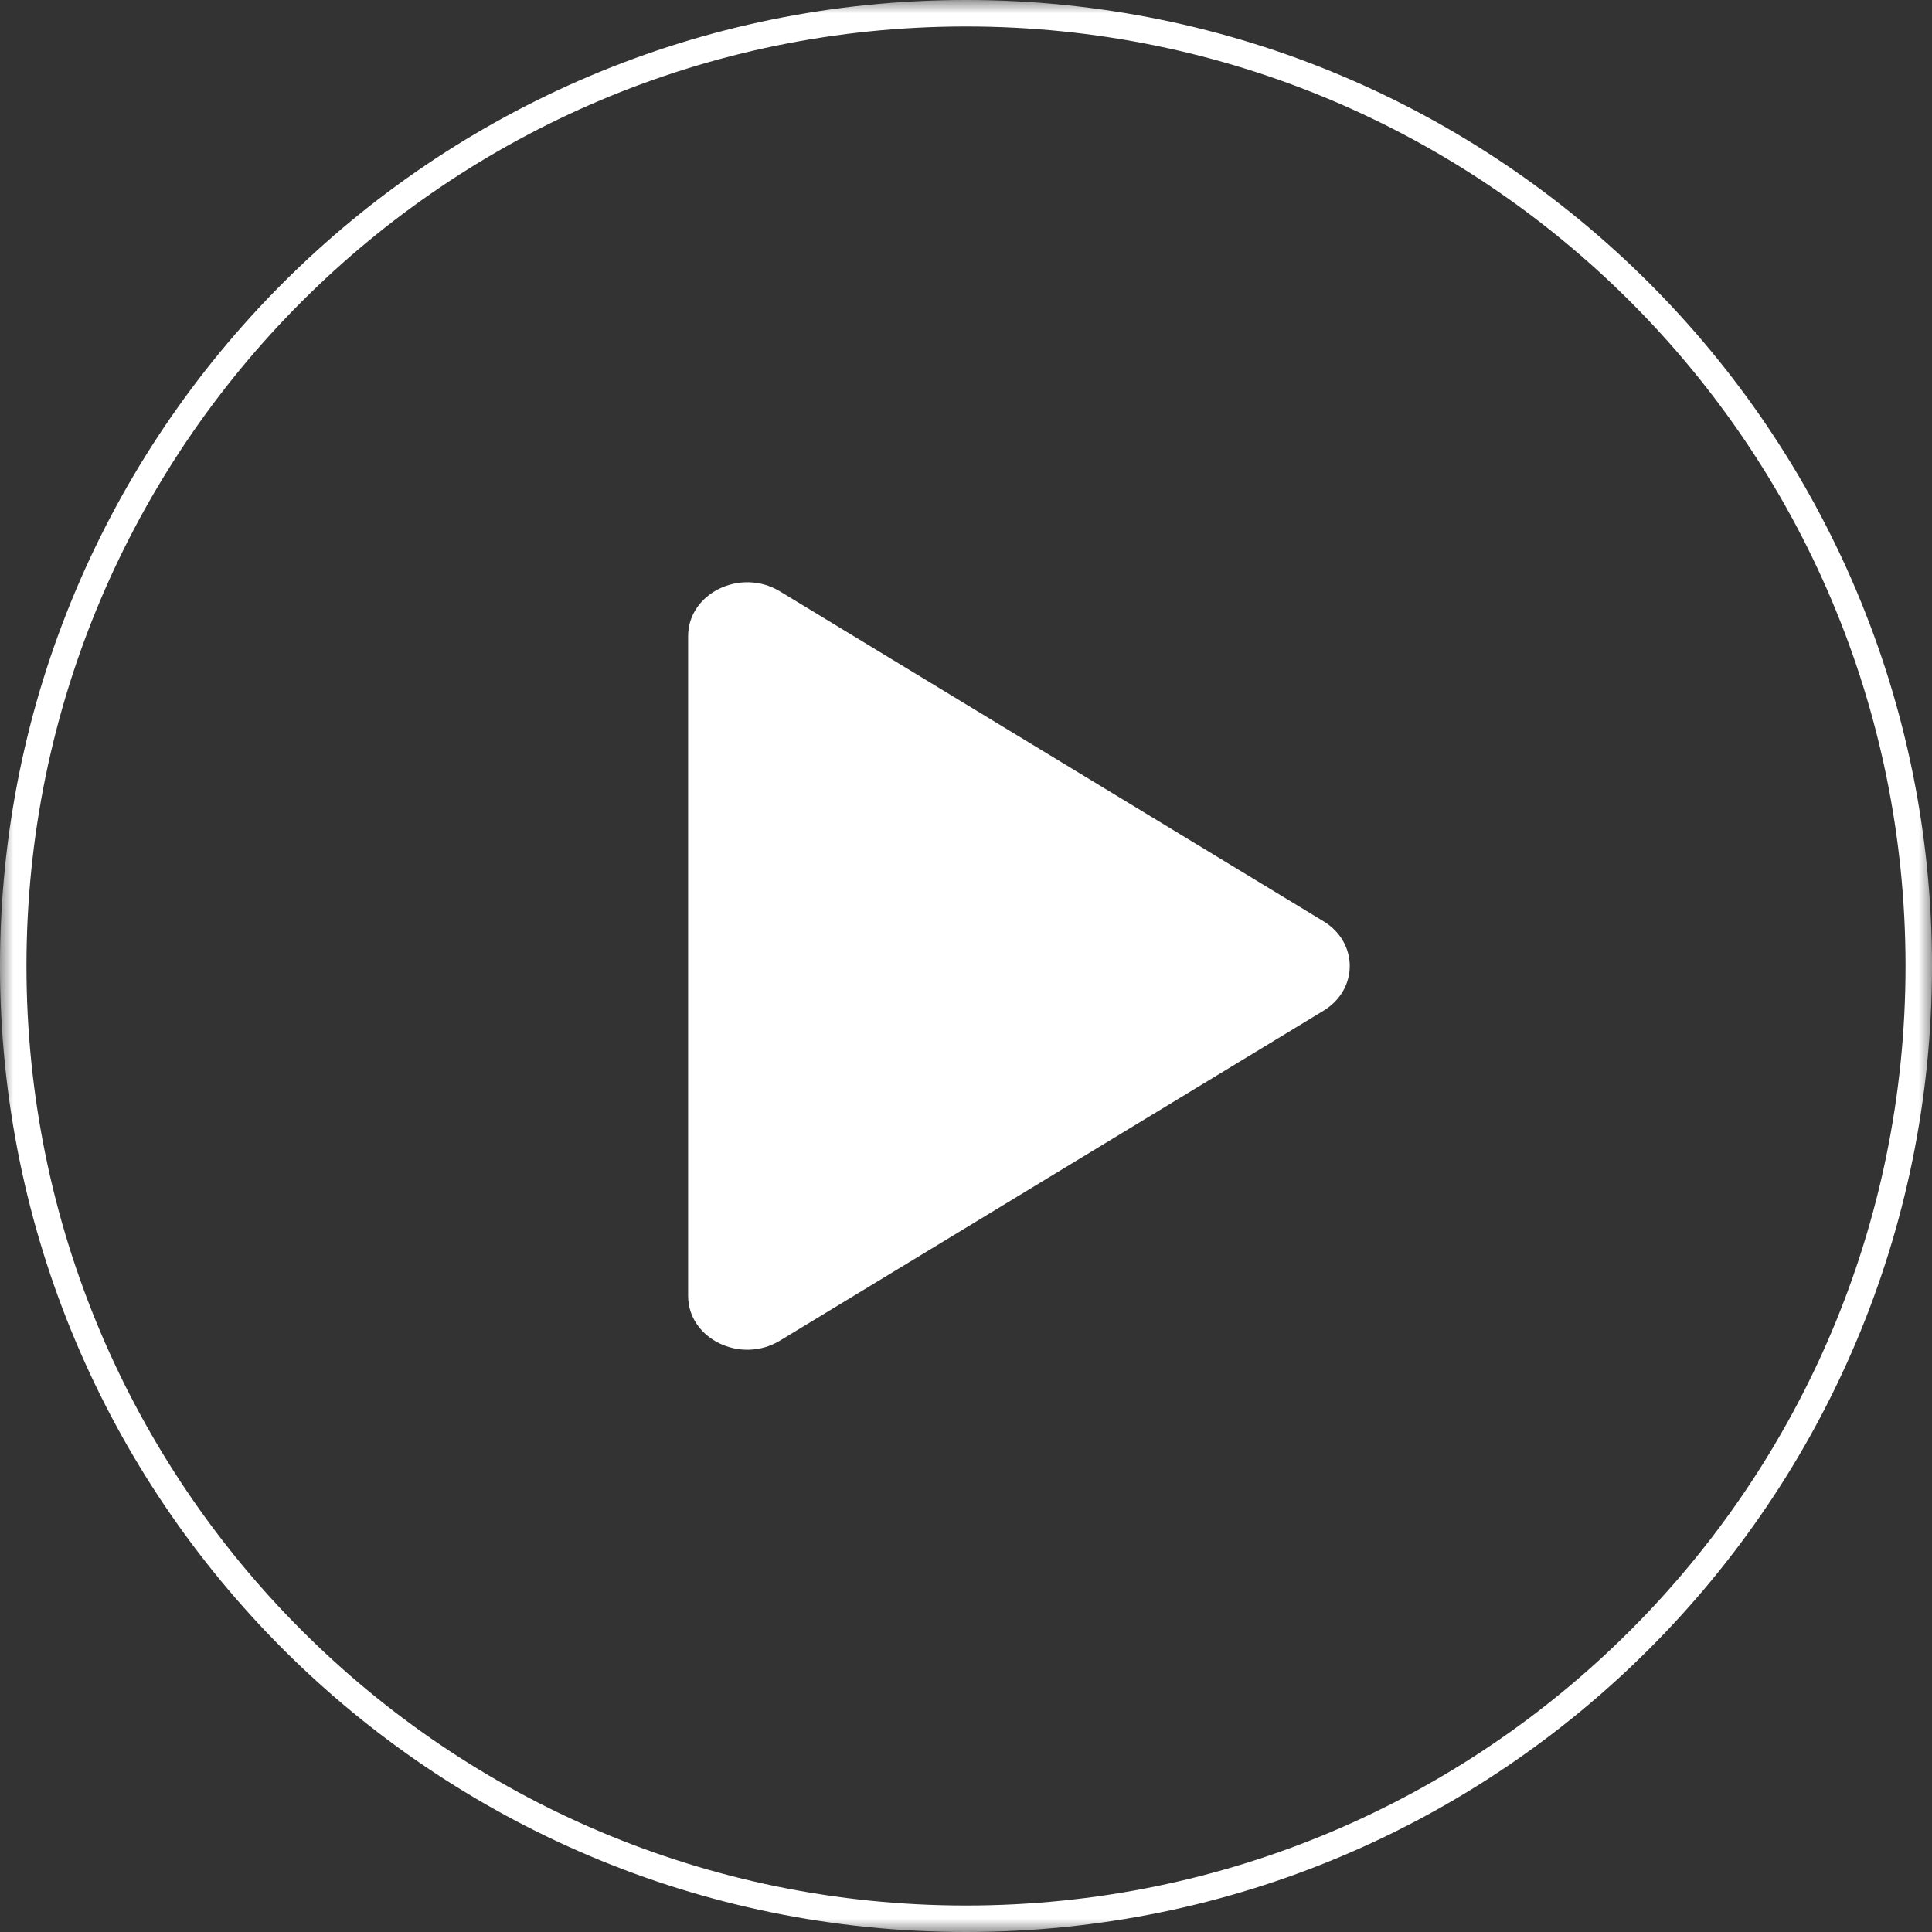
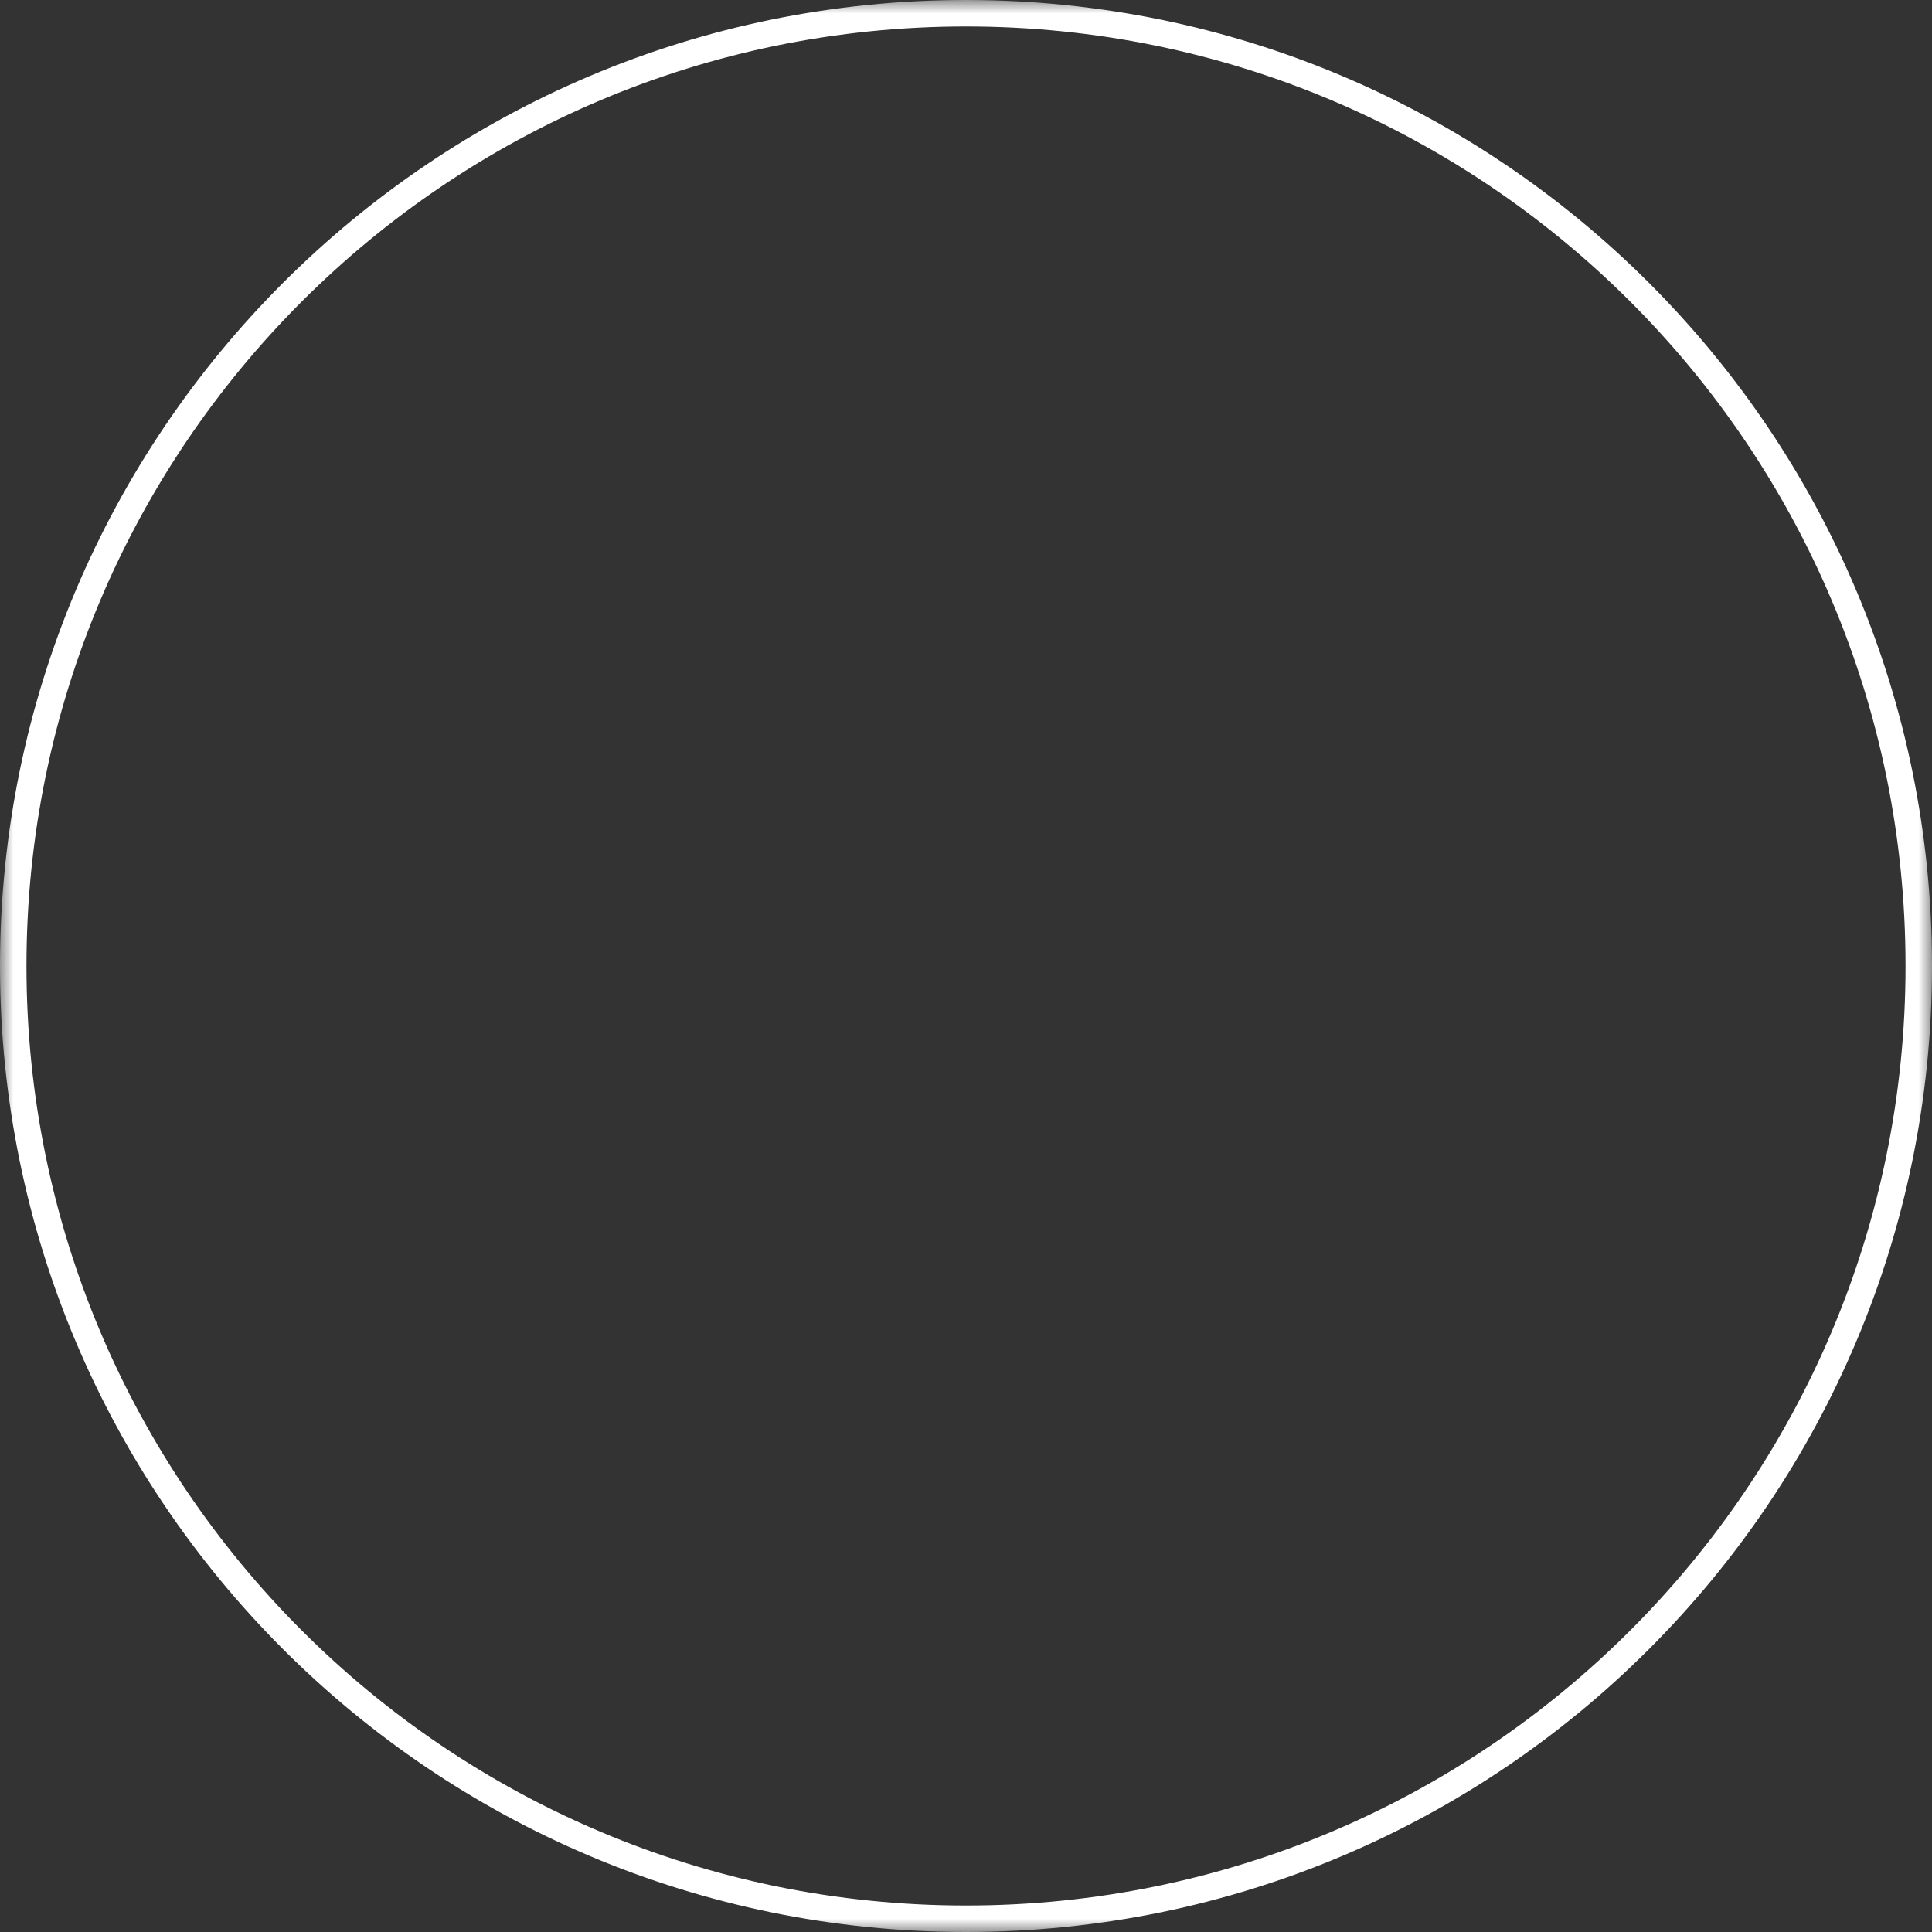
<svg xmlns="http://www.w3.org/2000/svg" width="73" height="73" viewBox="0 0 73 73" fill="none">
  <rect x="0" y="0" width="73" height="73" fill="#333333" stroke="none" />
-   <path d="M50.006 38.191C51.331 37.387 51.331 35.613 50.006 34.809L29.471 22.345C27.987 21.444 26 22.413 26 24.036V48.964C26 50.587 27.987 51.556 29.471 50.655L50.006 38.191Z" fill="white" />
  <g clip-path="url(#clip0_142_2617)">
    <mask id="mask0_142_2617" style="mask-type:luminance" maskUnits="userSpaceOnUse" x="0" y="0" width="73" height="73">
      <path d="M73 0H0V73H73V0Z" fill="white" />
    </mask>
    <g mask="url(#mask0_142_2617)">
      <path d="M36.5 72.5C56.382 72.5 72.5 56.382 72.5 36.5C72.5 16.618 56.382 0.5 36.5 0.5C16.618 0.5 0.5 16.618 0.5 36.5C0.5 56.382 16.618 72.5 36.5 72.5Z" stroke="white" />
    </g>
  </g>
  <defs>
    <clipPath id="clip0_142_2617">
      <rect width="73" height="73" fill="white" />
    </clipPath>
  </defs>
</svg>